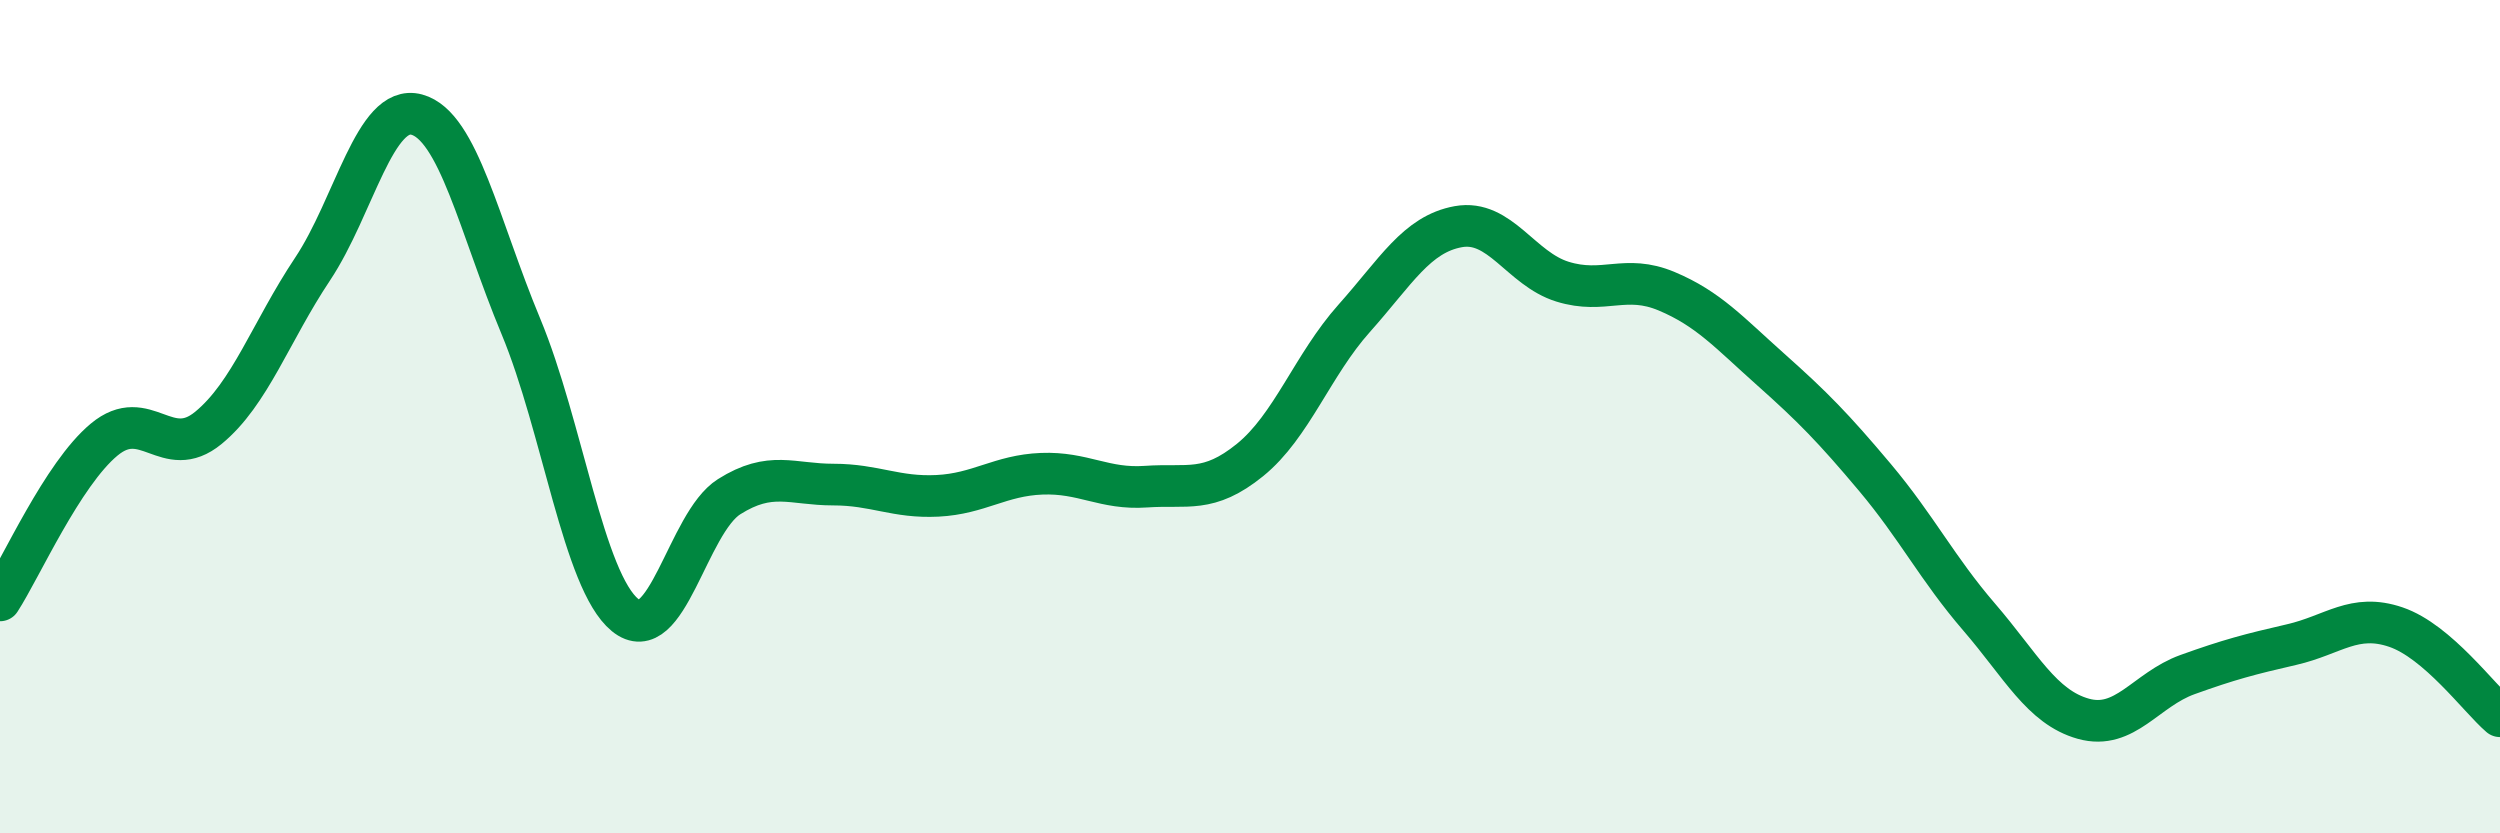
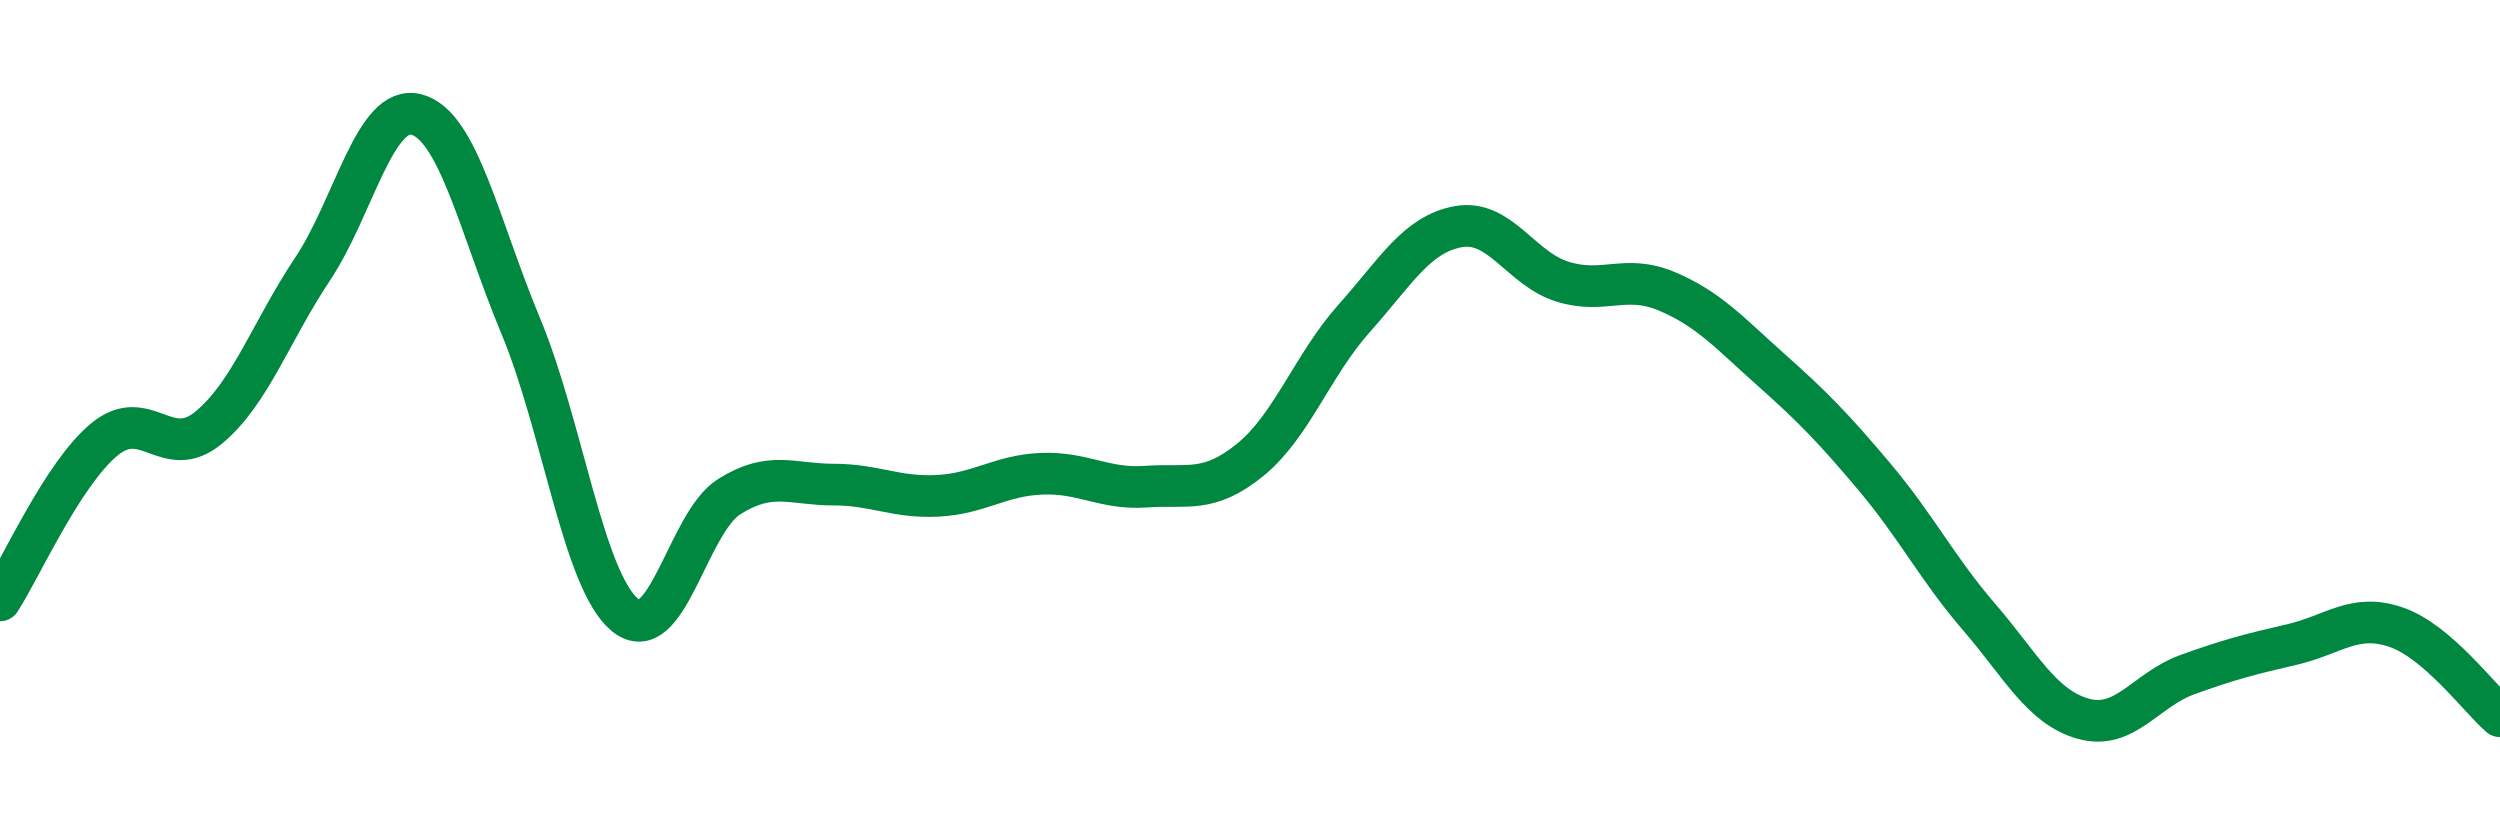
<svg xmlns="http://www.w3.org/2000/svg" width="60" height="20" viewBox="0 0 60 20">
-   <path d="M 0,14.41 C 0.5,13.64 1.5,11.38 2.5,10.55 C 3.5,9.72 4,11.09 5,10.27 C 6,9.45 6.5,7.96 7.5,6.46 C 8.5,4.96 9,2.48 10,2.75 C 11,3.02 11.5,5.43 12.5,7.83 C 13.5,10.23 14,13.94 15,14.76 C 16,15.58 16.5,12.55 17.5,11.92 C 18.5,11.29 19,11.63 20,11.63 C 21,11.63 21.5,11.95 22.5,11.9 C 23.5,11.85 24,11.41 25,11.37 C 26,11.33 26.5,11.75 27.5,11.68 C 28.5,11.61 29,11.85 30,11.04 C 31,10.23 31.5,8.76 32.5,7.64 C 33.5,6.52 34,5.62 35,5.44 C 36,5.26 36.5,6.45 37.5,6.76 C 38.5,7.07 39,6.57 40,6.99 C 41,7.41 41.5,7.98 42.5,8.87 C 43.5,9.76 44,10.27 45,11.46 C 46,12.65 46.5,13.65 47.5,14.81 C 48.5,15.97 49,16.97 50,17.25 C 51,17.53 51.5,16.55 52.5,16.19 C 53.5,15.83 54,15.7 55,15.47 C 56,15.24 56.5,14.71 57.5,15.05 C 58.5,15.39 59.5,16.76 60,17.19L60 20L0 20Z" fill="#008740" opacity="0.1" stroke-linecap="round" stroke-linejoin="round" />
  <path d="M 0,14.41 C 0.5,13.64 1.5,11.38 2.5,10.55 C 3.5,9.72 4,11.09 5,10.27 C 6,9.45 6.5,7.96 7.5,6.46 C 8.5,4.96 9,2.48 10,2.75 C 11,3.02 11.5,5.43 12.5,7.83 C 13.5,10.23 14,13.94 15,14.76 C 16,15.58 16.5,12.55 17.5,11.92 C 18.5,11.29 19,11.63 20,11.63 C 21,11.63 21.5,11.95 22.5,11.9 C 23.5,11.85 24,11.41 25,11.37 C 26,11.33 26.5,11.75 27.5,11.68 C 28.5,11.61 29,11.85 30,11.04 C 31,10.23 31.5,8.76 32.5,7.64 C 33.5,6.52 34,5.62 35,5.44 C 36,5.26 36.5,6.45 37.5,6.76 C 38.5,7.07 39,6.57 40,6.99 C 41,7.41 41.5,7.98 42.5,8.87 C 43.5,9.76 44,10.27 45,11.46 C 46,12.65 46.5,13.65 47.5,14.81 C 48.5,15.97 49,16.97 50,17.25 C 51,17.53 51.5,16.55 52.5,16.19 C 53.5,15.83 54,15.7 55,15.47 C 56,15.24 56.5,14.71 57.5,15.05 C 58.5,15.39 59.5,16.76 60,17.19" stroke="#008740" stroke-width="1" fill="none" stroke-linecap="round" stroke-linejoin="round" />
</svg>